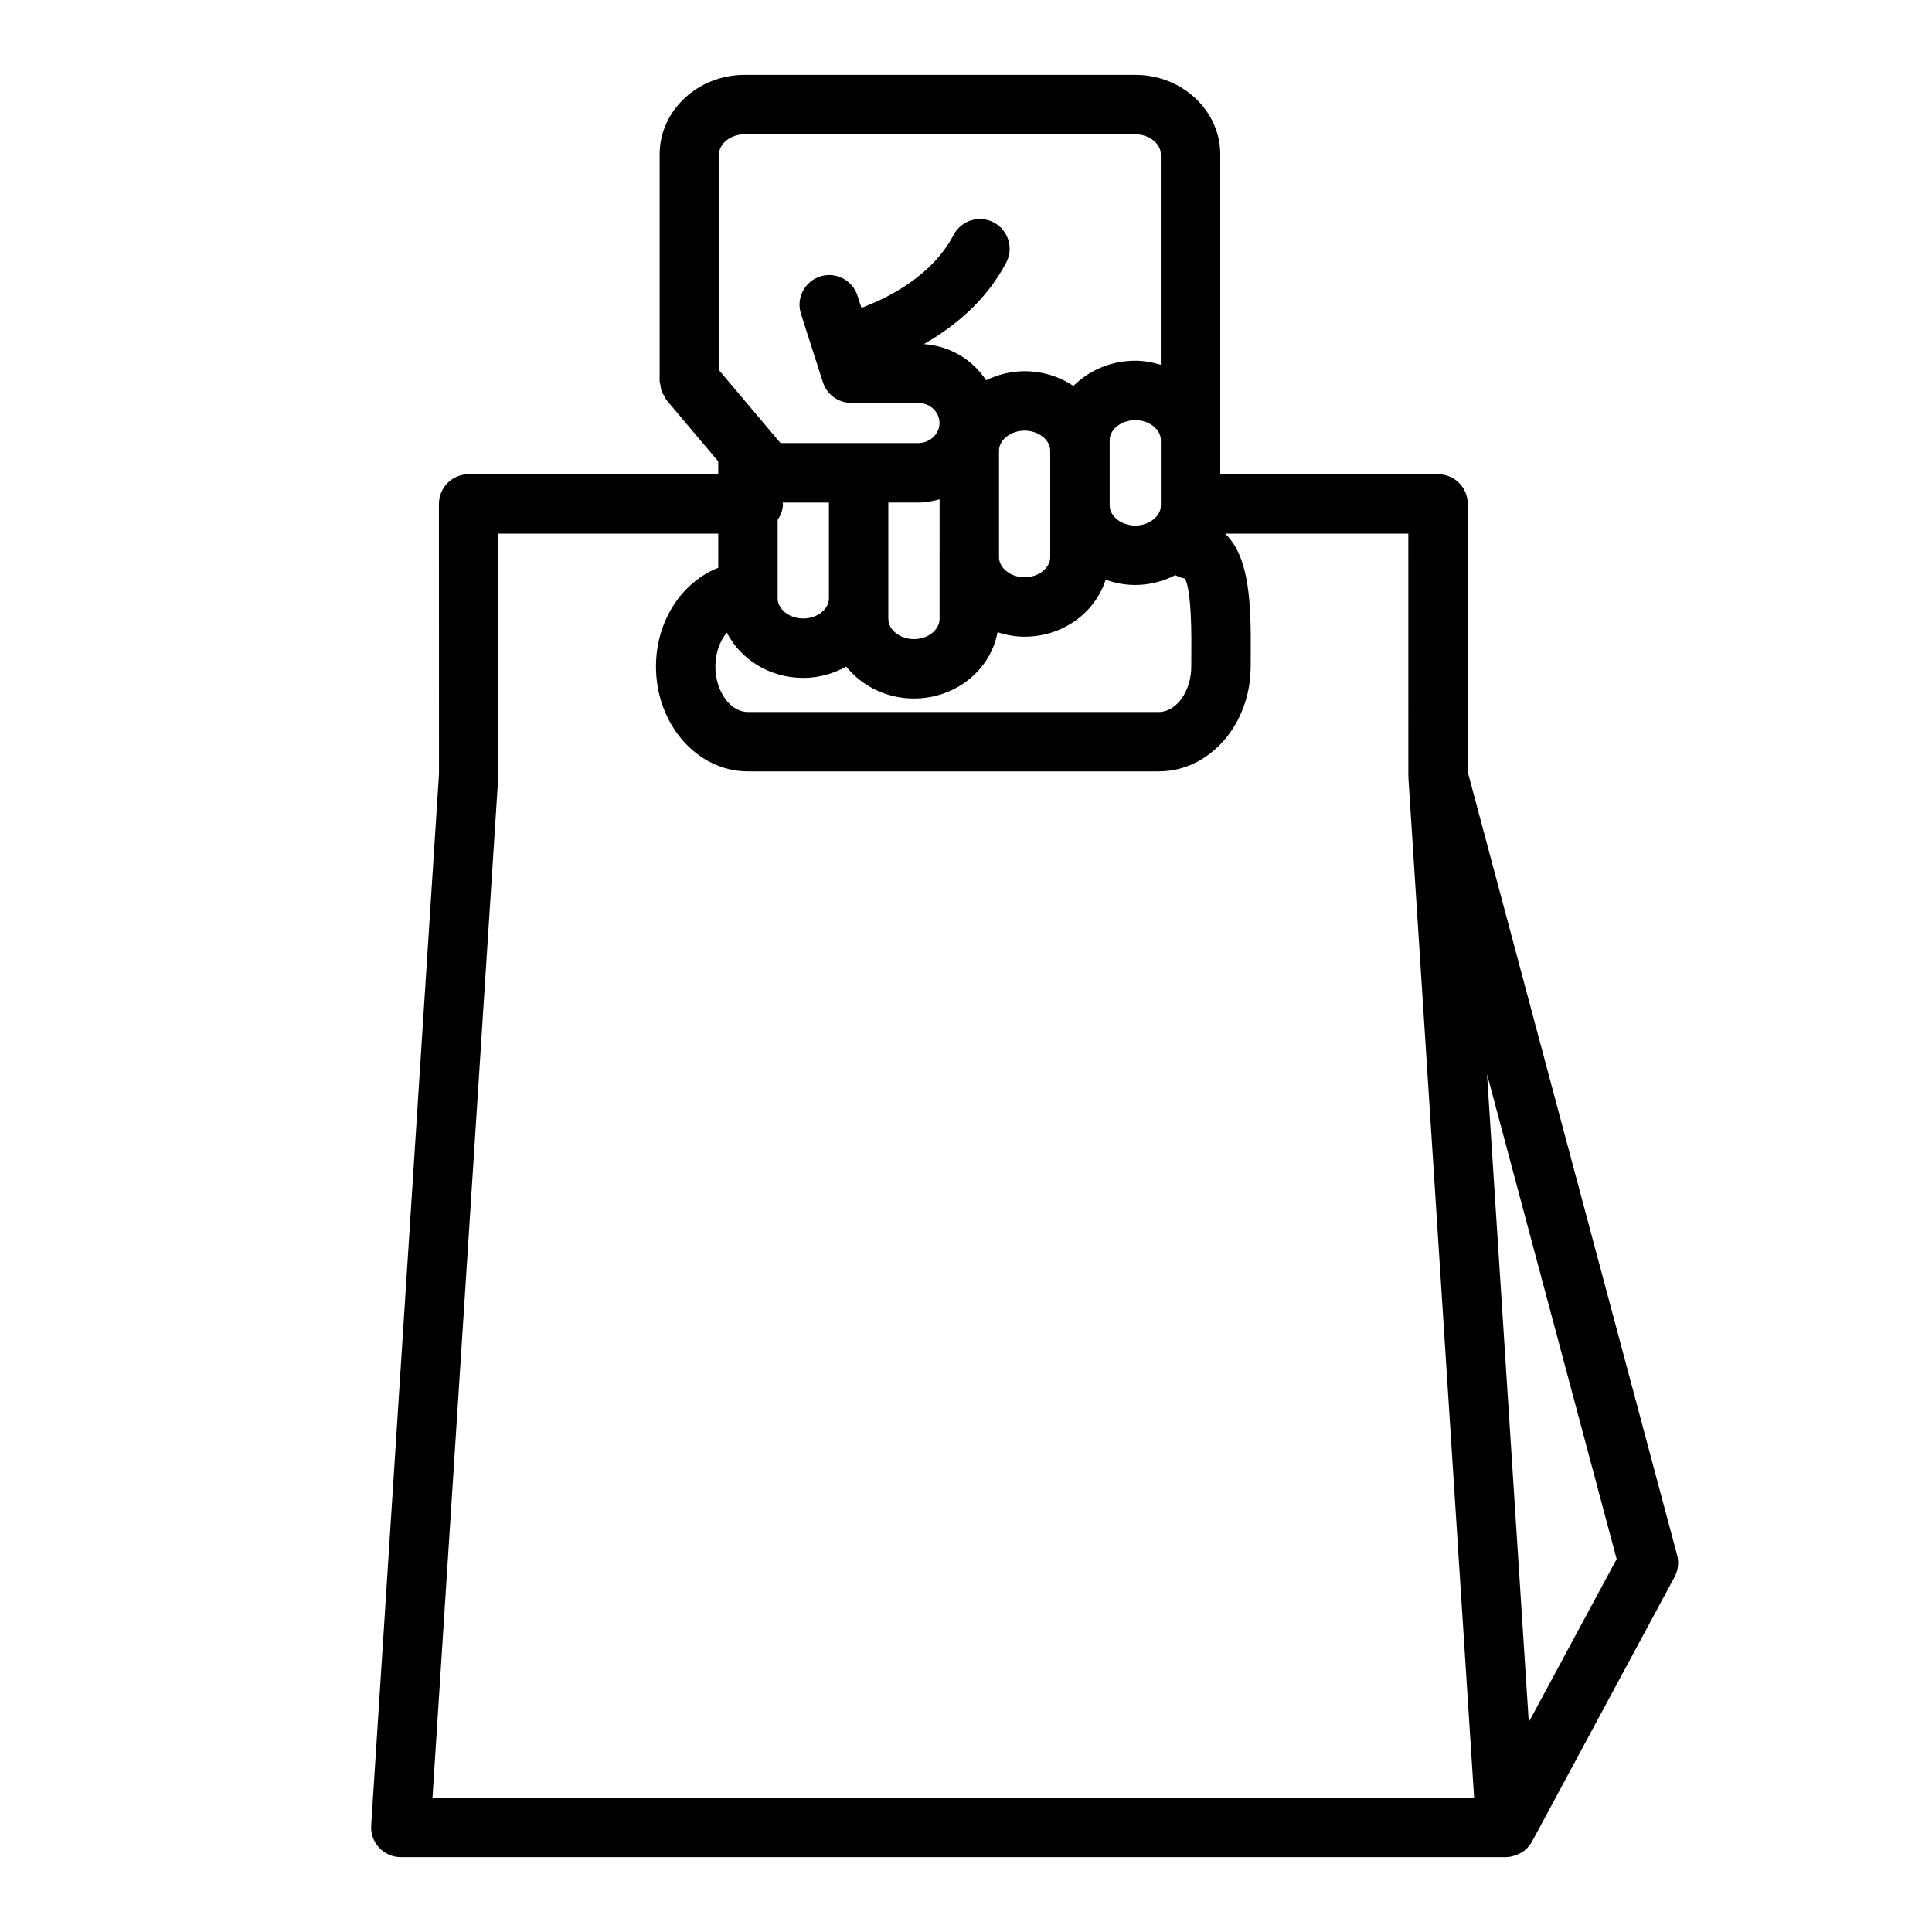
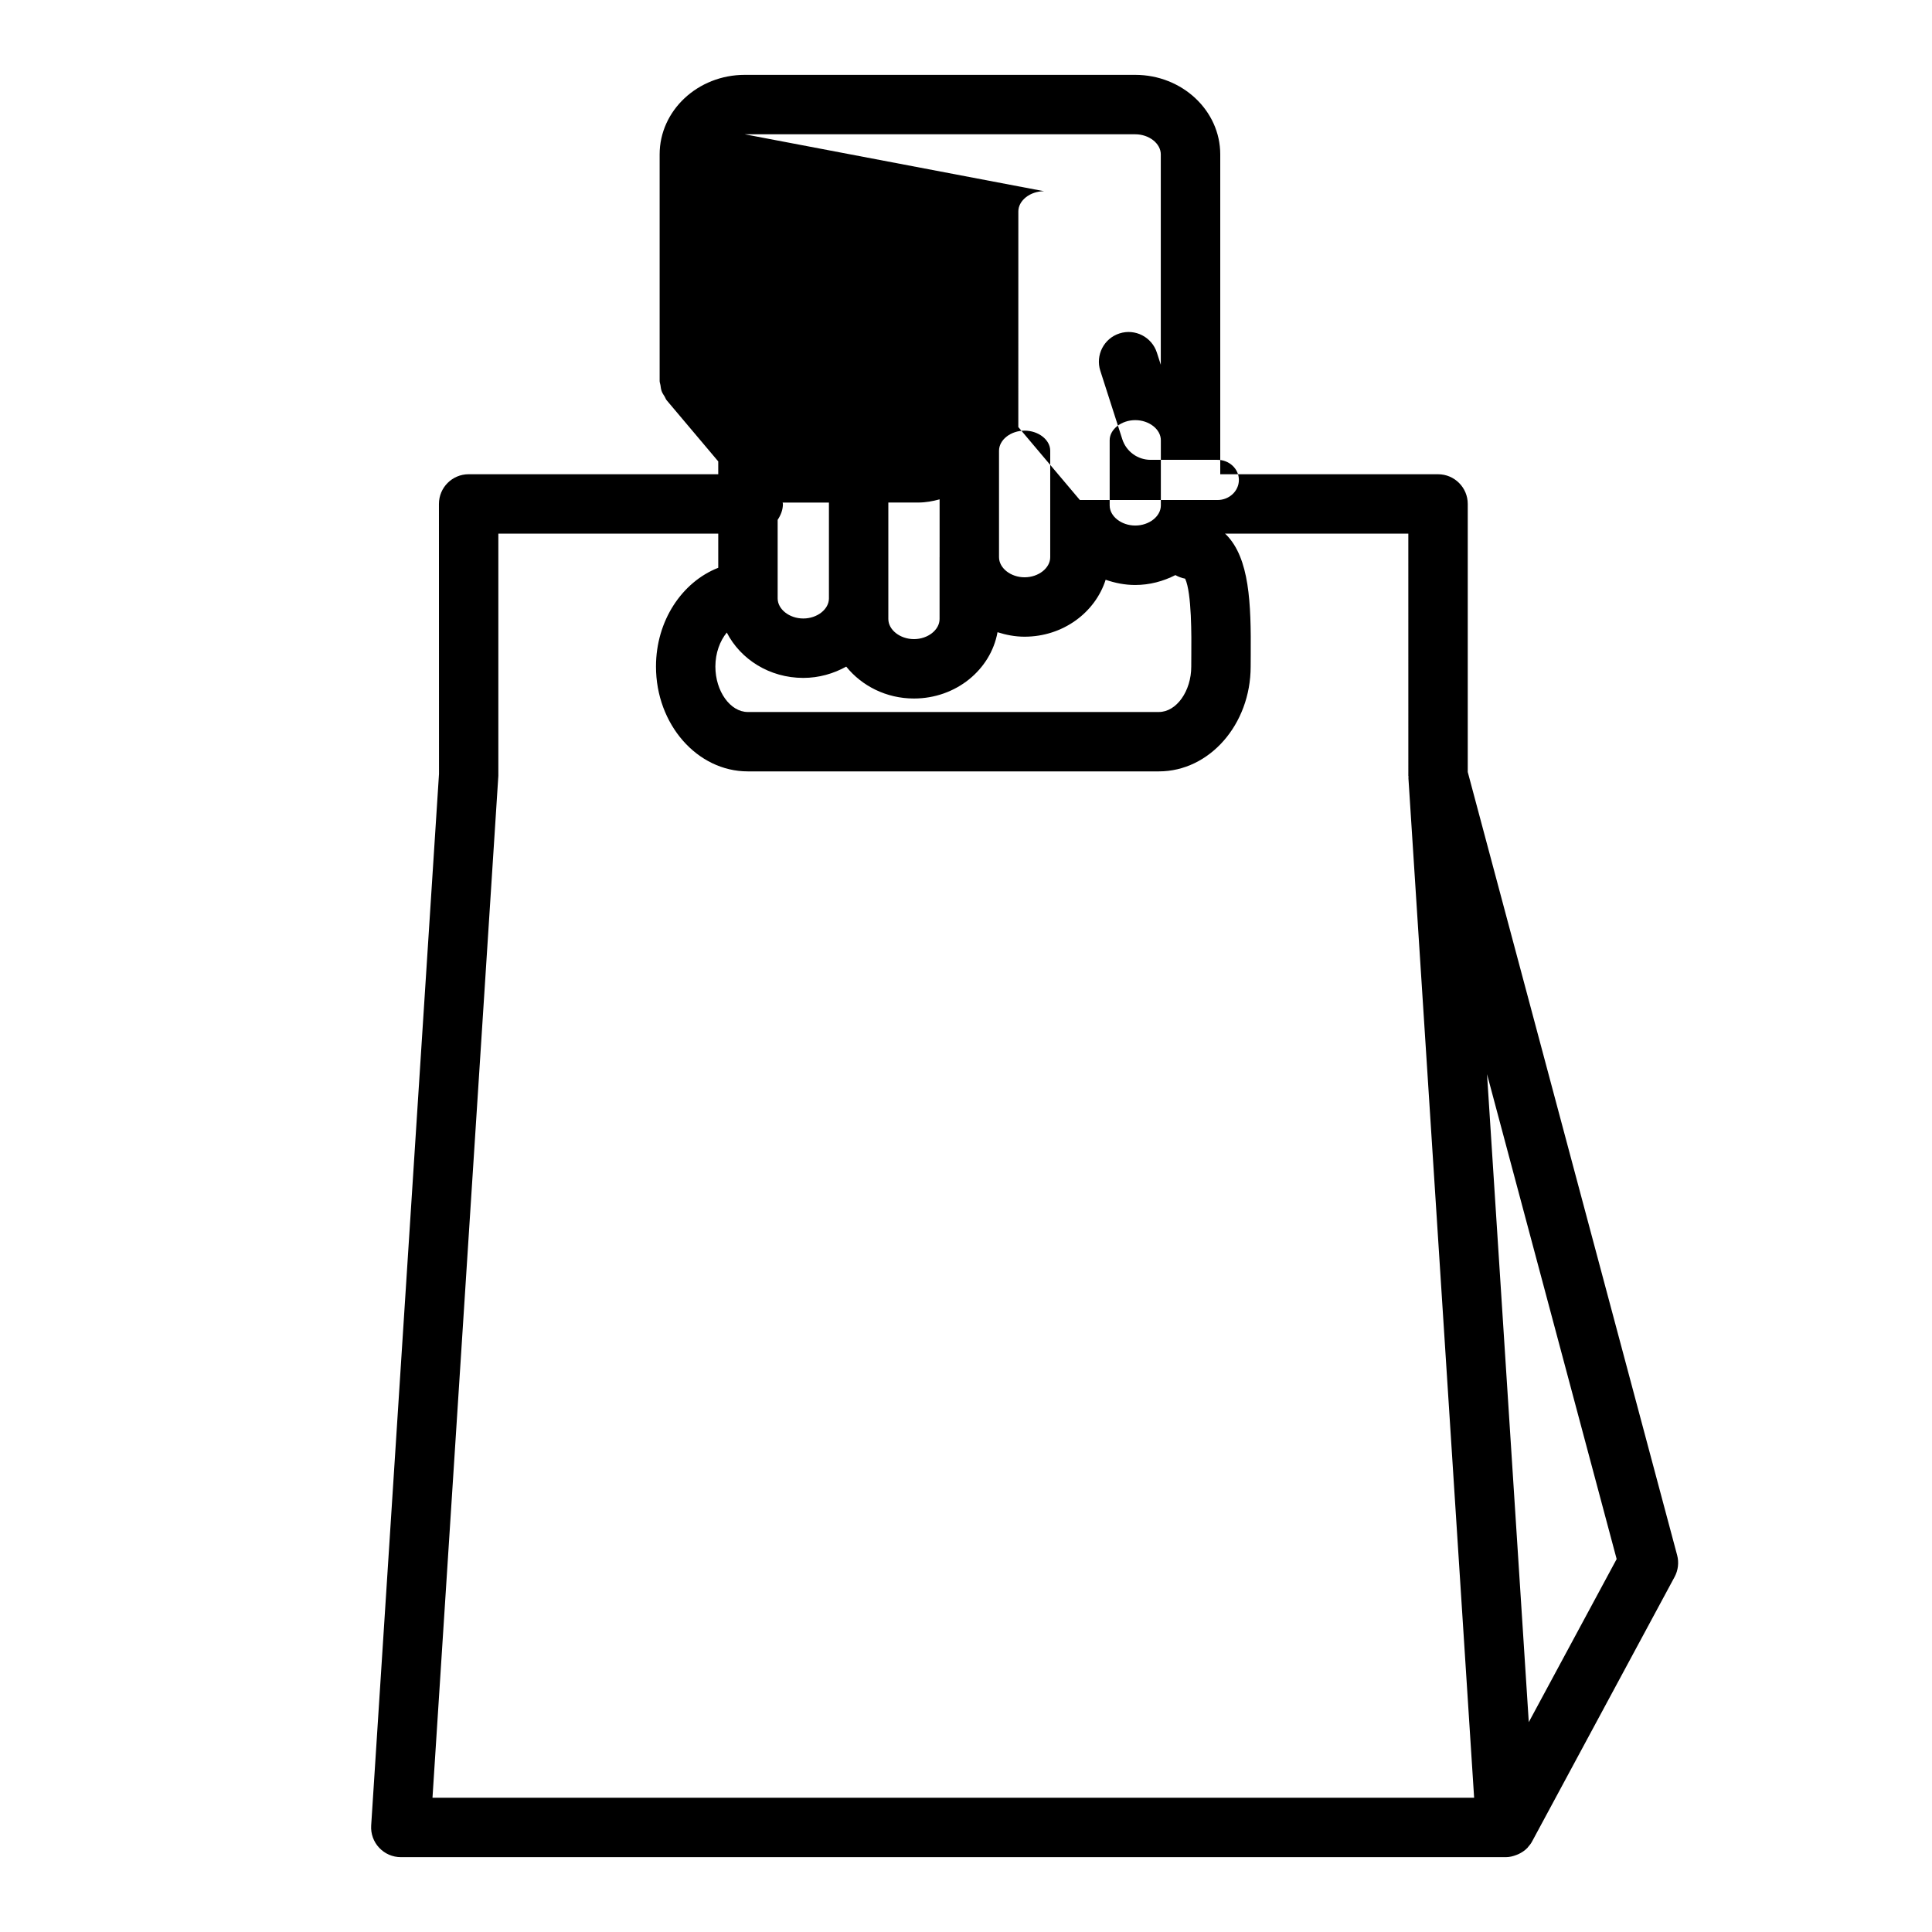
<svg xmlns="http://www.w3.org/2000/svg" fill="#000000" width="800px" height="800px" version="1.1" viewBox="144 144 512 512">
-   <path d="m532.97 348.59v-71.039c0-4.344-3.519-7.871-7.871-7.871h-57.719v-84.766c0-11.617-10.109-21.074-22.531-21.074h-103.49c-12.43 0-22.547 9.453-22.547 21.074v60.07c0 0.379 0.164 0.699 0.211 1.062 0.078 0.551 0.133 1.086 0.324 1.621 0.188 0.52 0.496 0.961 0.789 1.426 0.195 0.316 0.285 0.676 0.527 0.969l13.68 16.215v3.402h-66.148c-4.352 0-7.871 3.527-7.871 7.871l0.016 71.559-17.973 278.67c-0.141 2.172 0.621 4.305 2.117 5.894 1.496 1.594 3.559 2.492 5.742 2.492h292.84 0.016c0.953 0 1.875-0.234 2.762-0.574 0.211-0.078 0.41-0.156 0.613-0.25 0.844-0.41 1.645-0.93 2.312-1.629 0.008-0.008 0.031-0.016 0.039-0.023 0.047-0.047 0.055-0.109 0.102-0.156 0.402-0.457 0.797-0.938 1.094-1.496l37.785-70.148c0.945-1.762 1.188-3.824 0.668-5.762zm-74.895-51.238c1.77 3.754 1.676 15.523 1.637 20.145l-0.016 3.148c0 6.527-3.93 12.043-8.582 12.043h-108.94c-4.652 0-8.59-5.519-8.59-12.043 0-3.566 1.195-6.785 3.023-9.012 3.637 7.086 11.32 12.02 20.27 12.02 4.172 0 8.039-1.141 11.383-2.992 4.117 5.102 10.598 8.453 17.941 8.453 11.141 0 20.355-7.621 22.152-17.57 2.258 0.715 4.644 1.188 7.156 1.188 10.195 0 18.727-6.398 21.5-15.09 2.457 0.852 5.07 1.387 7.824 1.387 3.871 0 7.469-1 10.66-2.621 0.793 0.441 1.656 0.773 2.578 0.945zm-6.438-19.398c0 2.891-3.109 5.32-6.777 5.32-3.684 0-6.785-2.441-6.785-5.32v-17.293c0-2.891 3.109-5.32 6.785-5.32s6.777 2.441 6.777 5.32zm-29.316 0v13.707c0 2.891-3.117 5.328-6.793 5.328s-6.777-2.441-6.777-5.328v-28.215c0-2.891 3.109-5.32 6.777-5.32 3.684 0 6.793 2.441 6.793 5.32zm-29.324 13.707v16.383c0 2.891-3.109 5.328-6.785 5.328-3.676 0-6.793-2.441-6.793-5.328v-30.867h7.918c1.977 0 3.848-0.348 5.668-0.844v15.328zm-36.117 16.246c-3.684 0-6.793-2.441-6.793-5.328v-20.812c0.812-1.234 1.395-2.621 1.395-4.211 0-0.133-0.07-0.242-0.078-0.371h12.273v25.402c-0.004 2.883-3.113 5.32-6.797 5.32zm-15.523-128.32h103.49c3.676 0 6.777 2.441 6.777 5.328v55.758c-2.148-0.637-4.41-1.078-6.777-1.078-6.453 0-12.258 2.59-16.367 6.676-3.668-2.434-8.125-3.891-12.957-3.891-3.691 0-7.125 0.914-10.203 2.394-3.551-5.441-9.566-9.102-16.484-9.582 7.863-4.481 16.445-11.344 21.828-21.609 2.023-3.848 0.535-8.613-3.312-10.629-3.863-2.039-8.613-0.535-10.637 3.305-5.762 10.988-17.547 16.766-24.426 19.324l-1.039-3.227c-1.34-4.141-5.762-6.414-9.902-5.086-4.141 1.332-6.414 5.762-5.086 9.902l5.824 18.137c1.047 3.258 4.078 5.465 7.496 5.465h17.734c3.117 0 5.668 2.387 5.668 5.32 0 2.945-2.543 5.328-5.668 5.328h-36.473l-16.312-19.332 0.008-57.176c0.016-2.887 3.125-5.328 6.816-5.328zm-82.742 440.83 17.453-270.8v-64.195h58.277v9.047c-9.566 3.746-16.5 13.996-16.5 26.168 0 15.32 10.918 27.789 24.332 27.789h108.94c13.414 0 24.324-12.461 24.324-27.789l0.016-3.031c0.109-13.77-0.316-25.672-6.527-31.938-0.094-0.094-0.203-0.164-0.309-0.25h48.602l0.004 64.199c0 0.086 0.047 0.164 0.055 0.25 0 0.086-0.047 0.164-0.039 0.262l17.418 270.29zm290.53-20.031-11.066-171.72 34.352 128.5z" />
+   <path d="m532.97 348.59v-71.039c0-4.344-3.519-7.871-7.871-7.871h-57.719v-84.766c0-11.617-10.109-21.074-22.531-21.074h-103.49c-12.43 0-22.547 9.453-22.547 21.074v60.07c0 0.379 0.164 0.699 0.211 1.062 0.078 0.551 0.133 1.086 0.324 1.621 0.188 0.52 0.496 0.961 0.789 1.426 0.195 0.316 0.285 0.676 0.527 0.969l13.68 16.215v3.402h-66.148c-4.352 0-7.871 3.527-7.871 7.871l0.016 71.559-17.973 278.67c-0.141 2.172 0.621 4.305 2.117 5.894 1.496 1.594 3.559 2.492 5.742 2.492h292.84 0.016c0.953 0 1.875-0.234 2.762-0.574 0.211-0.078 0.41-0.156 0.613-0.25 0.844-0.41 1.645-0.93 2.312-1.629 0.008-0.008 0.031-0.016 0.039-0.023 0.047-0.047 0.055-0.109 0.102-0.156 0.402-0.457 0.797-0.938 1.094-1.496l37.785-70.148c0.945-1.762 1.188-3.824 0.668-5.762zm-74.895-51.238c1.77 3.754 1.676 15.523 1.637 20.145l-0.016 3.148c0 6.527-3.93 12.043-8.582 12.043h-108.94c-4.652 0-8.59-5.519-8.59-12.043 0-3.566 1.195-6.785 3.023-9.012 3.637 7.086 11.32 12.02 20.27 12.02 4.172 0 8.039-1.141 11.383-2.992 4.117 5.102 10.598 8.453 17.941 8.453 11.141 0 20.355-7.621 22.152-17.57 2.258 0.715 4.644 1.188 7.156 1.188 10.195 0 18.727-6.398 21.5-15.09 2.457 0.852 5.07 1.387 7.824 1.387 3.871 0 7.469-1 10.66-2.621 0.793 0.441 1.656 0.773 2.578 0.945zm-6.438-19.398c0 2.891-3.109 5.32-6.777 5.32-3.684 0-6.785-2.441-6.785-5.32v-17.293c0-2.891 3.109-5.32 6.785-5.32s6.777 2.441 6.777 5.32zm-29.316 0v13.707c0 2.891-3.117 5.328-6.793 5.328s-6.777-2.441-6.777-5.328v-28.215c0-2.891 3.109-5.32 6.777-5.32 3.684 0 6.793 2.441 6.793 5.32zm-29.324 13.707v16.383c0 2.891-3.109 5.328-6.785 5.328-3.676 0-6.793-2.441-6.793-5.328v-30.867h7.918c1.977 0 3.848-0.348 5.668-0.844v15.328zm-36.117 16.246c-3.684 0-6.793-2.441-6.793-5.328v-20.812c0.812-1.234 1.395-2.621 1.395-4.211 0-0.133-0.07-0.242-0.078-0.371h12.273v25.402c-0.004 2.883-3.113 5.32-6.797 5.32zm-15.523-128.32h103.49c3.676 0 6.777 2.441 6.777 5.328v55.758l-1.039-3.227c-1.34-4.141-5.762-6.414-9.902-5.086-4.141 1.332-6.414 5.762-5.086 9.902l5.824 18.137c1.047 3.258 4.078 5.465 7.496 5.465h17.734c3.117 0 5.668 2.387 5.668 5.32 0 2.945-2.543 5.328-5.668 5.328h-36.473l-16.312-19.332 0.008-57.176c0.016-2.887 3.125-5.328 6.816-5.328zm-82.742 440.83 17.453-270.8v-64.195h58.277v9.047c-9.566 3.746-16.5 13.996-16.5 26.168 0 15.32 10.918 27.789 24.332 27.789h108.94c13.414 0 24.324-12.461 24.324-27.789l0.016-3.031c0.109-13.77-0.316-25.672-6.527-31.938-0.094-0.094-0.203-0.164-0.309-0.25h48.602l0.004 64.199c0 0.086 0.047 0.164 0.055 0.25 0 0.086-0.047 0.164-0.039 0.262l17.418 270.29zm290.53-20.031-11.066-171.72 34.352 128.5z" />
</svg>